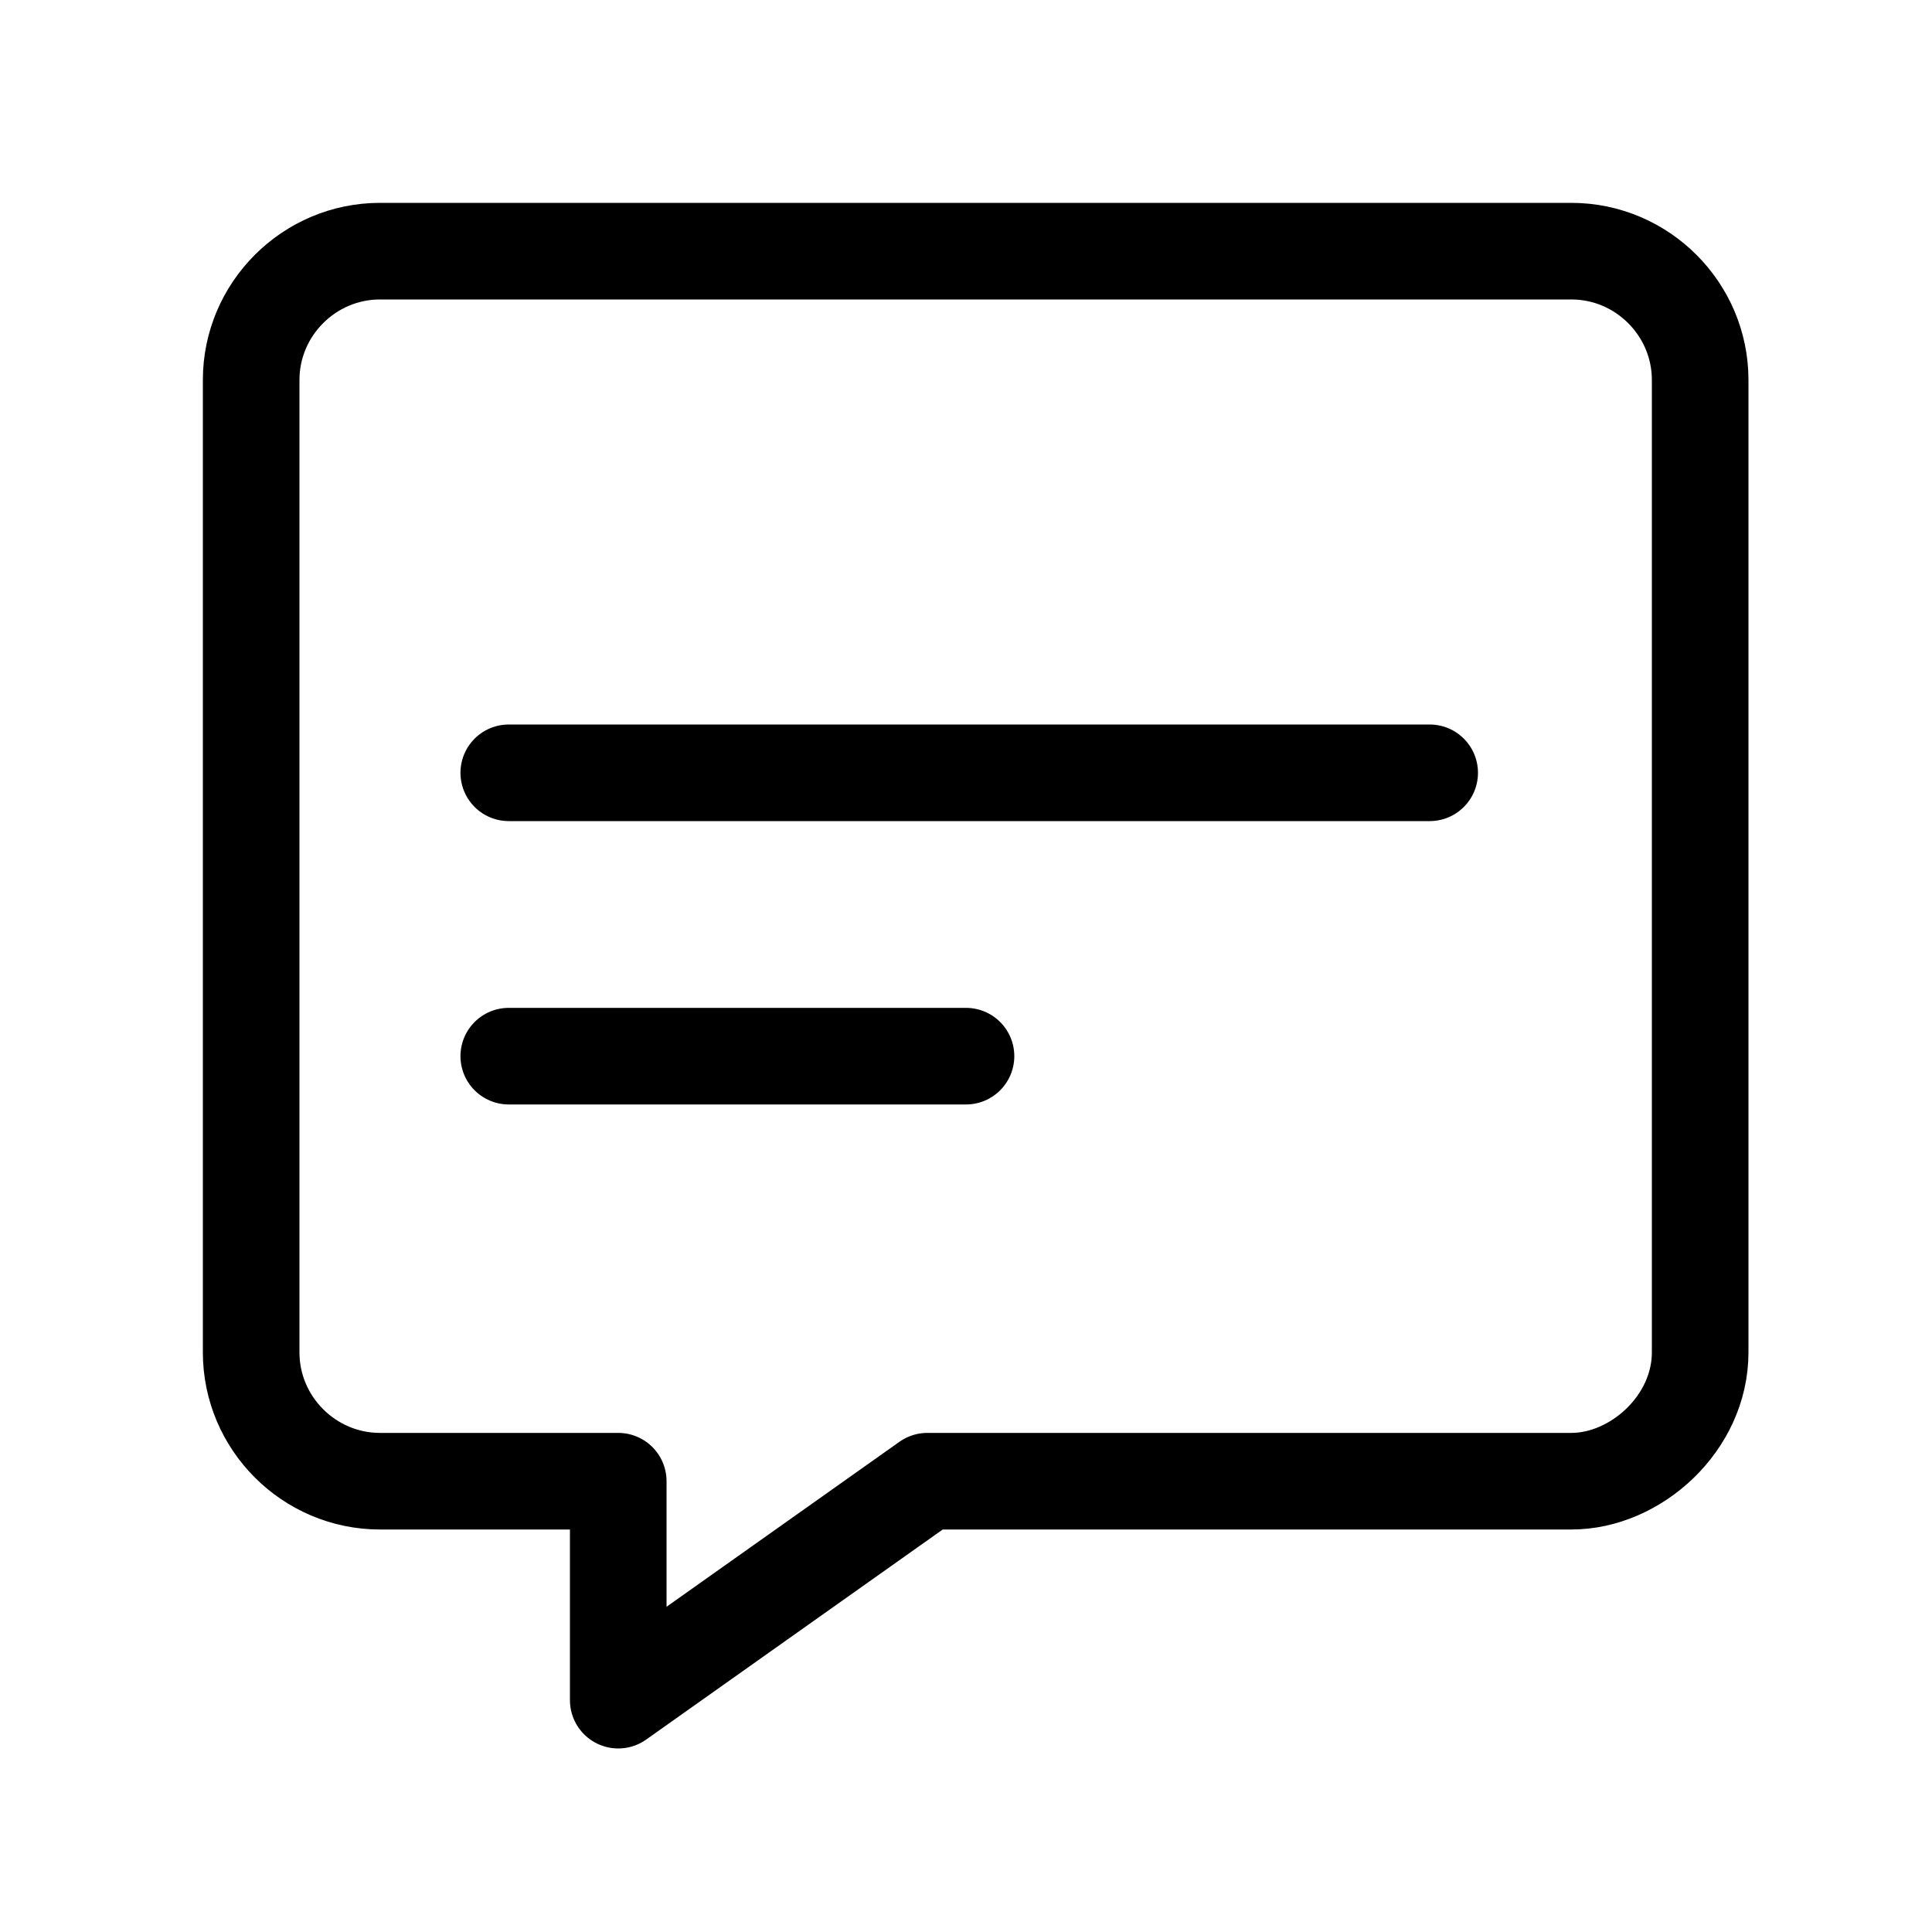
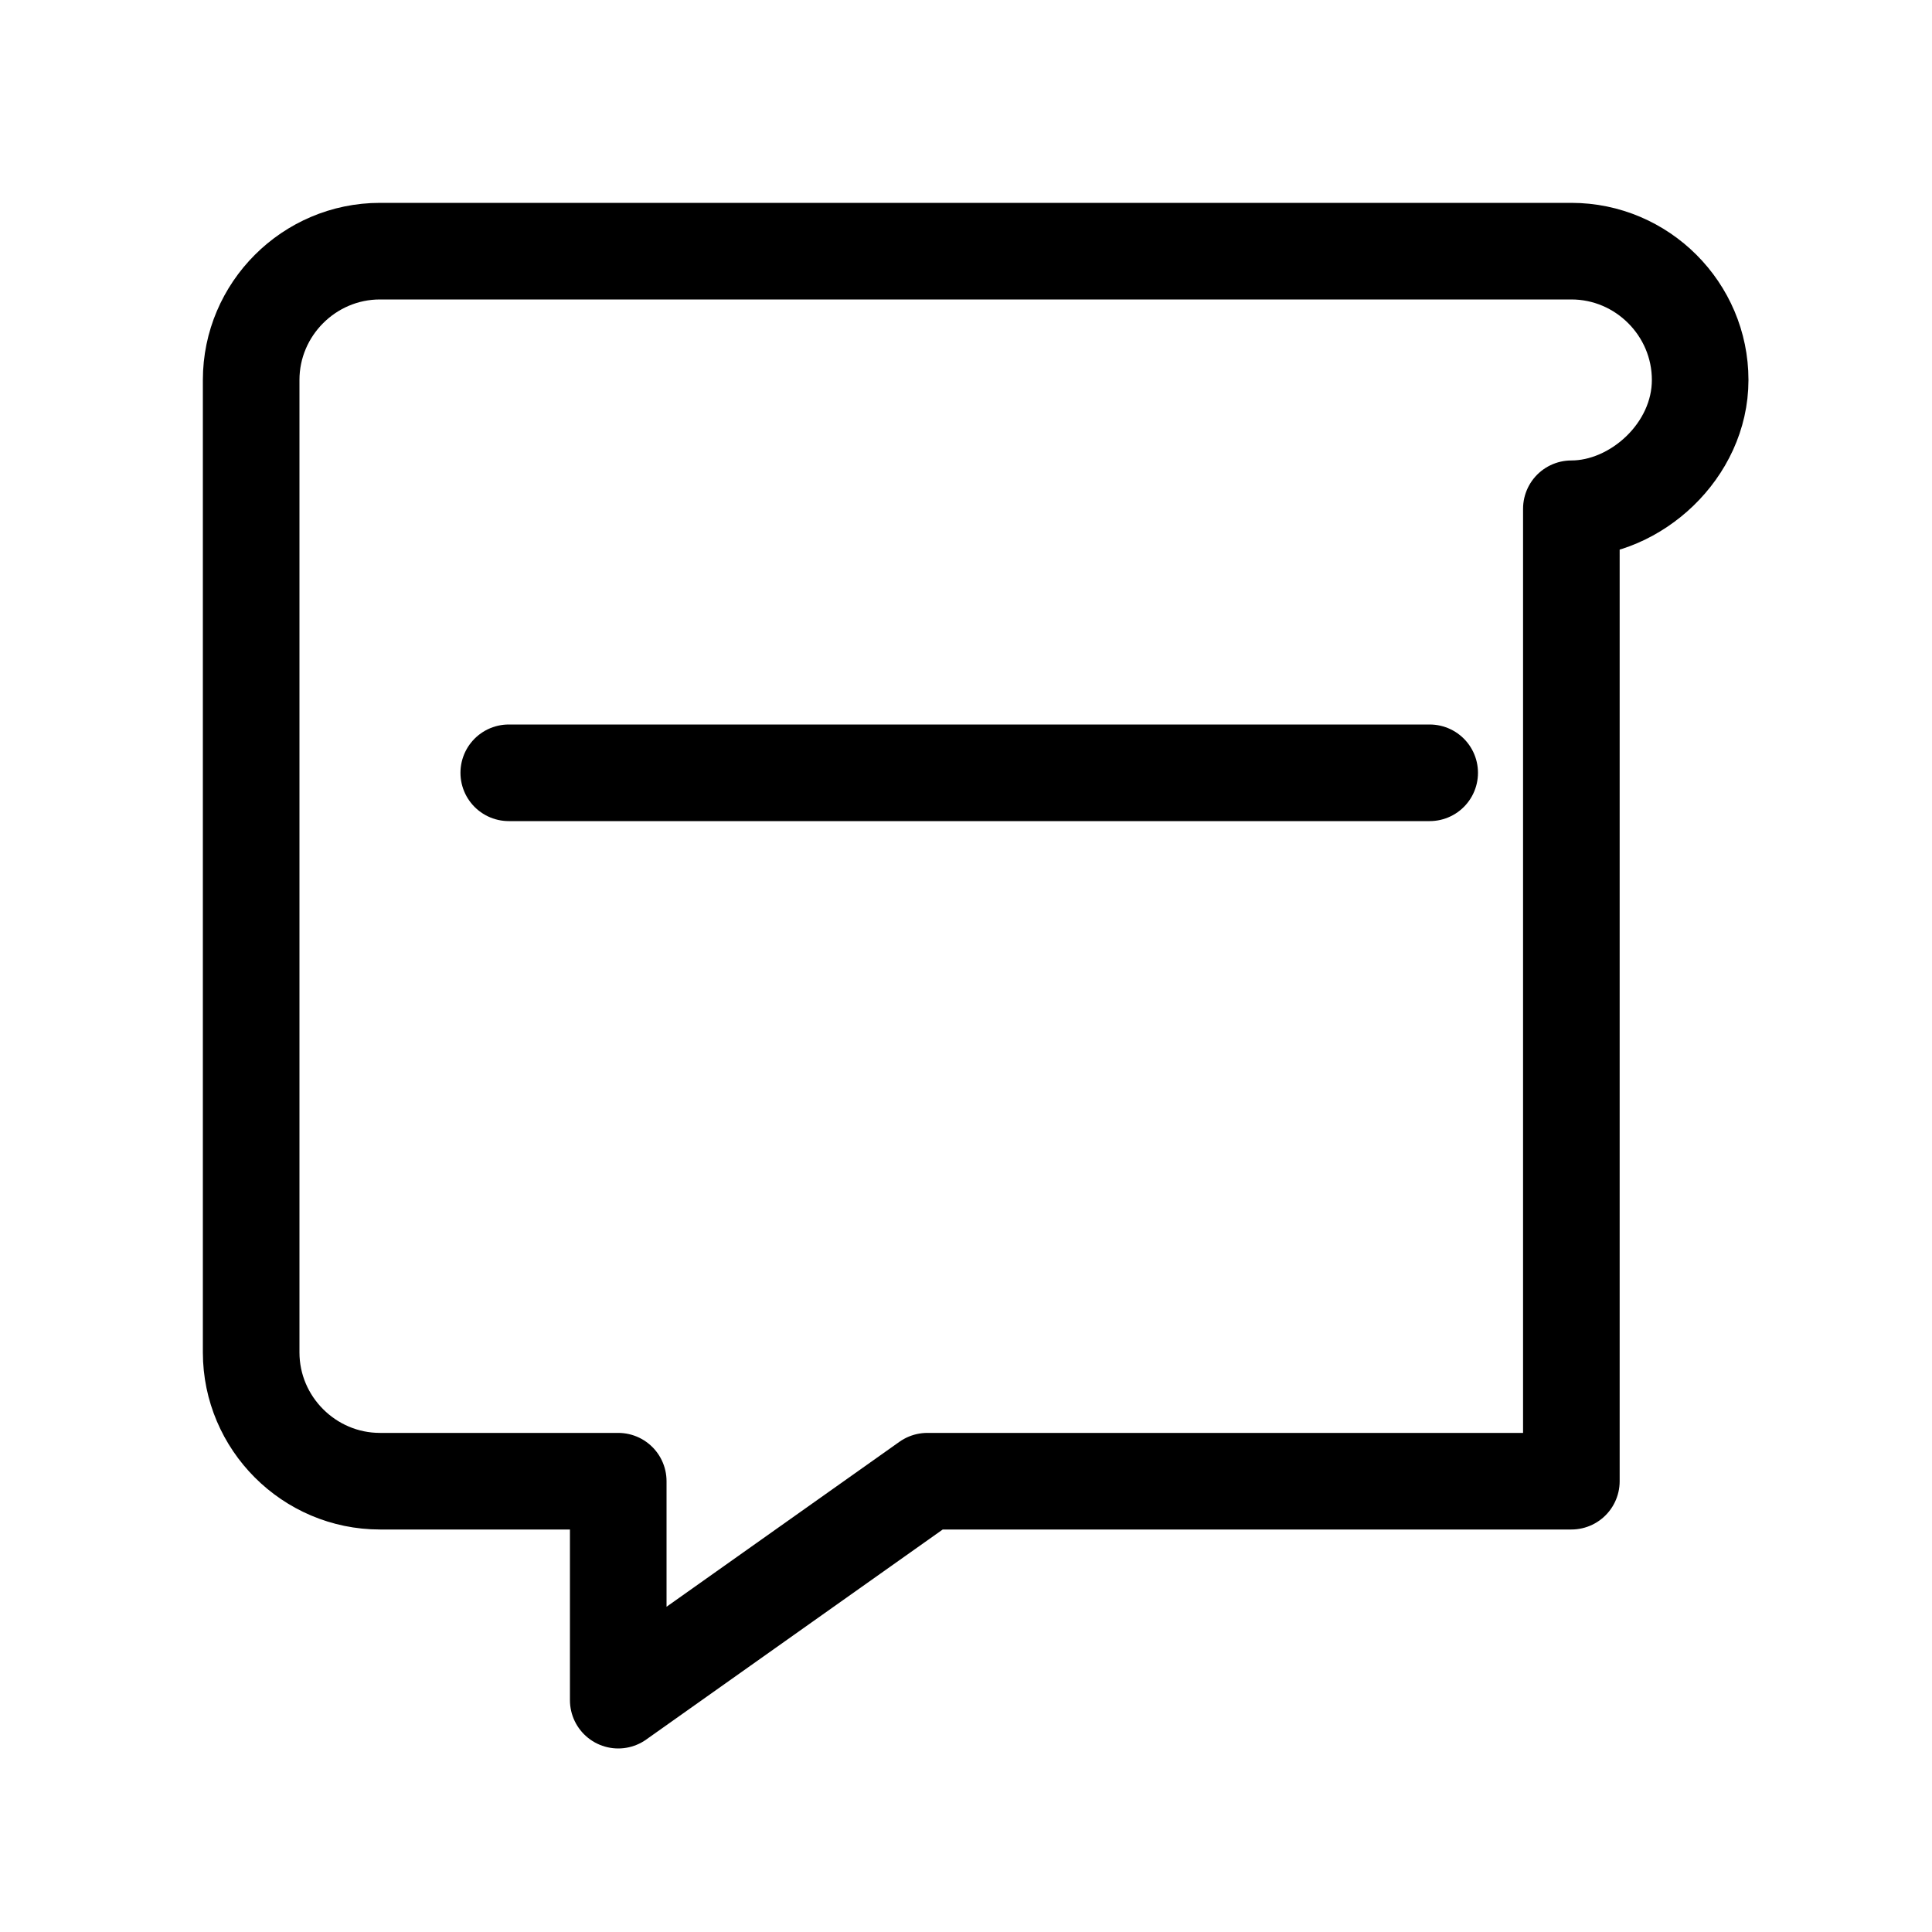
<svg xmlns="http://www.w3.org/2000/svg" id="Capa_1" data-name="Capa 1" viewBox="0 0 30 30">
  <defs>
    <style>
      .cls-1 {
        stroke-width: 0px;
      }

      .cls-1, .cls-2 {
        fill: none;
      }

      .cls-2 {
        stroke: #000;
        stroke-linecap: round;
        stroke-linejoin: round;
        stroke-width: 1.5px;
      }
    </style>
  </defs>
  <g id="Message">
    <g id="StepBackward">
-       <rect class="cls-1" width="30" height="30" />
-     </g>
+       </g>
    <g>
-       <path class="cls-2" d="M24.4,23h-10l-4.8,3.4v-3.4h-3.7c-1.1,0-2-.9-2-2V5.9c0-1.1.9-2,2-2h18.5c1.1,0,2,.9,2,2v15.1c0,1.1-1,2-2,2Z" />
+       <path class="cls-2" d="M24.4,23h-10l-4.8,3.4v-3.4h-3.7c-1.1,0-2-.9-2-2V5.9c0-1.1.9-2,2-2h18.5c1.1,0,2,.9,2,2c0,1.1-1,2-2,2Z" />
      <line class="cls-2" x1="7.9" y1="12" x2="22.2" y2="12" />
-       <line class="cls-2" x1="7.9" y1="16.4" x2="15" y2="16.4" />
    </g>
  </g>
</svg>